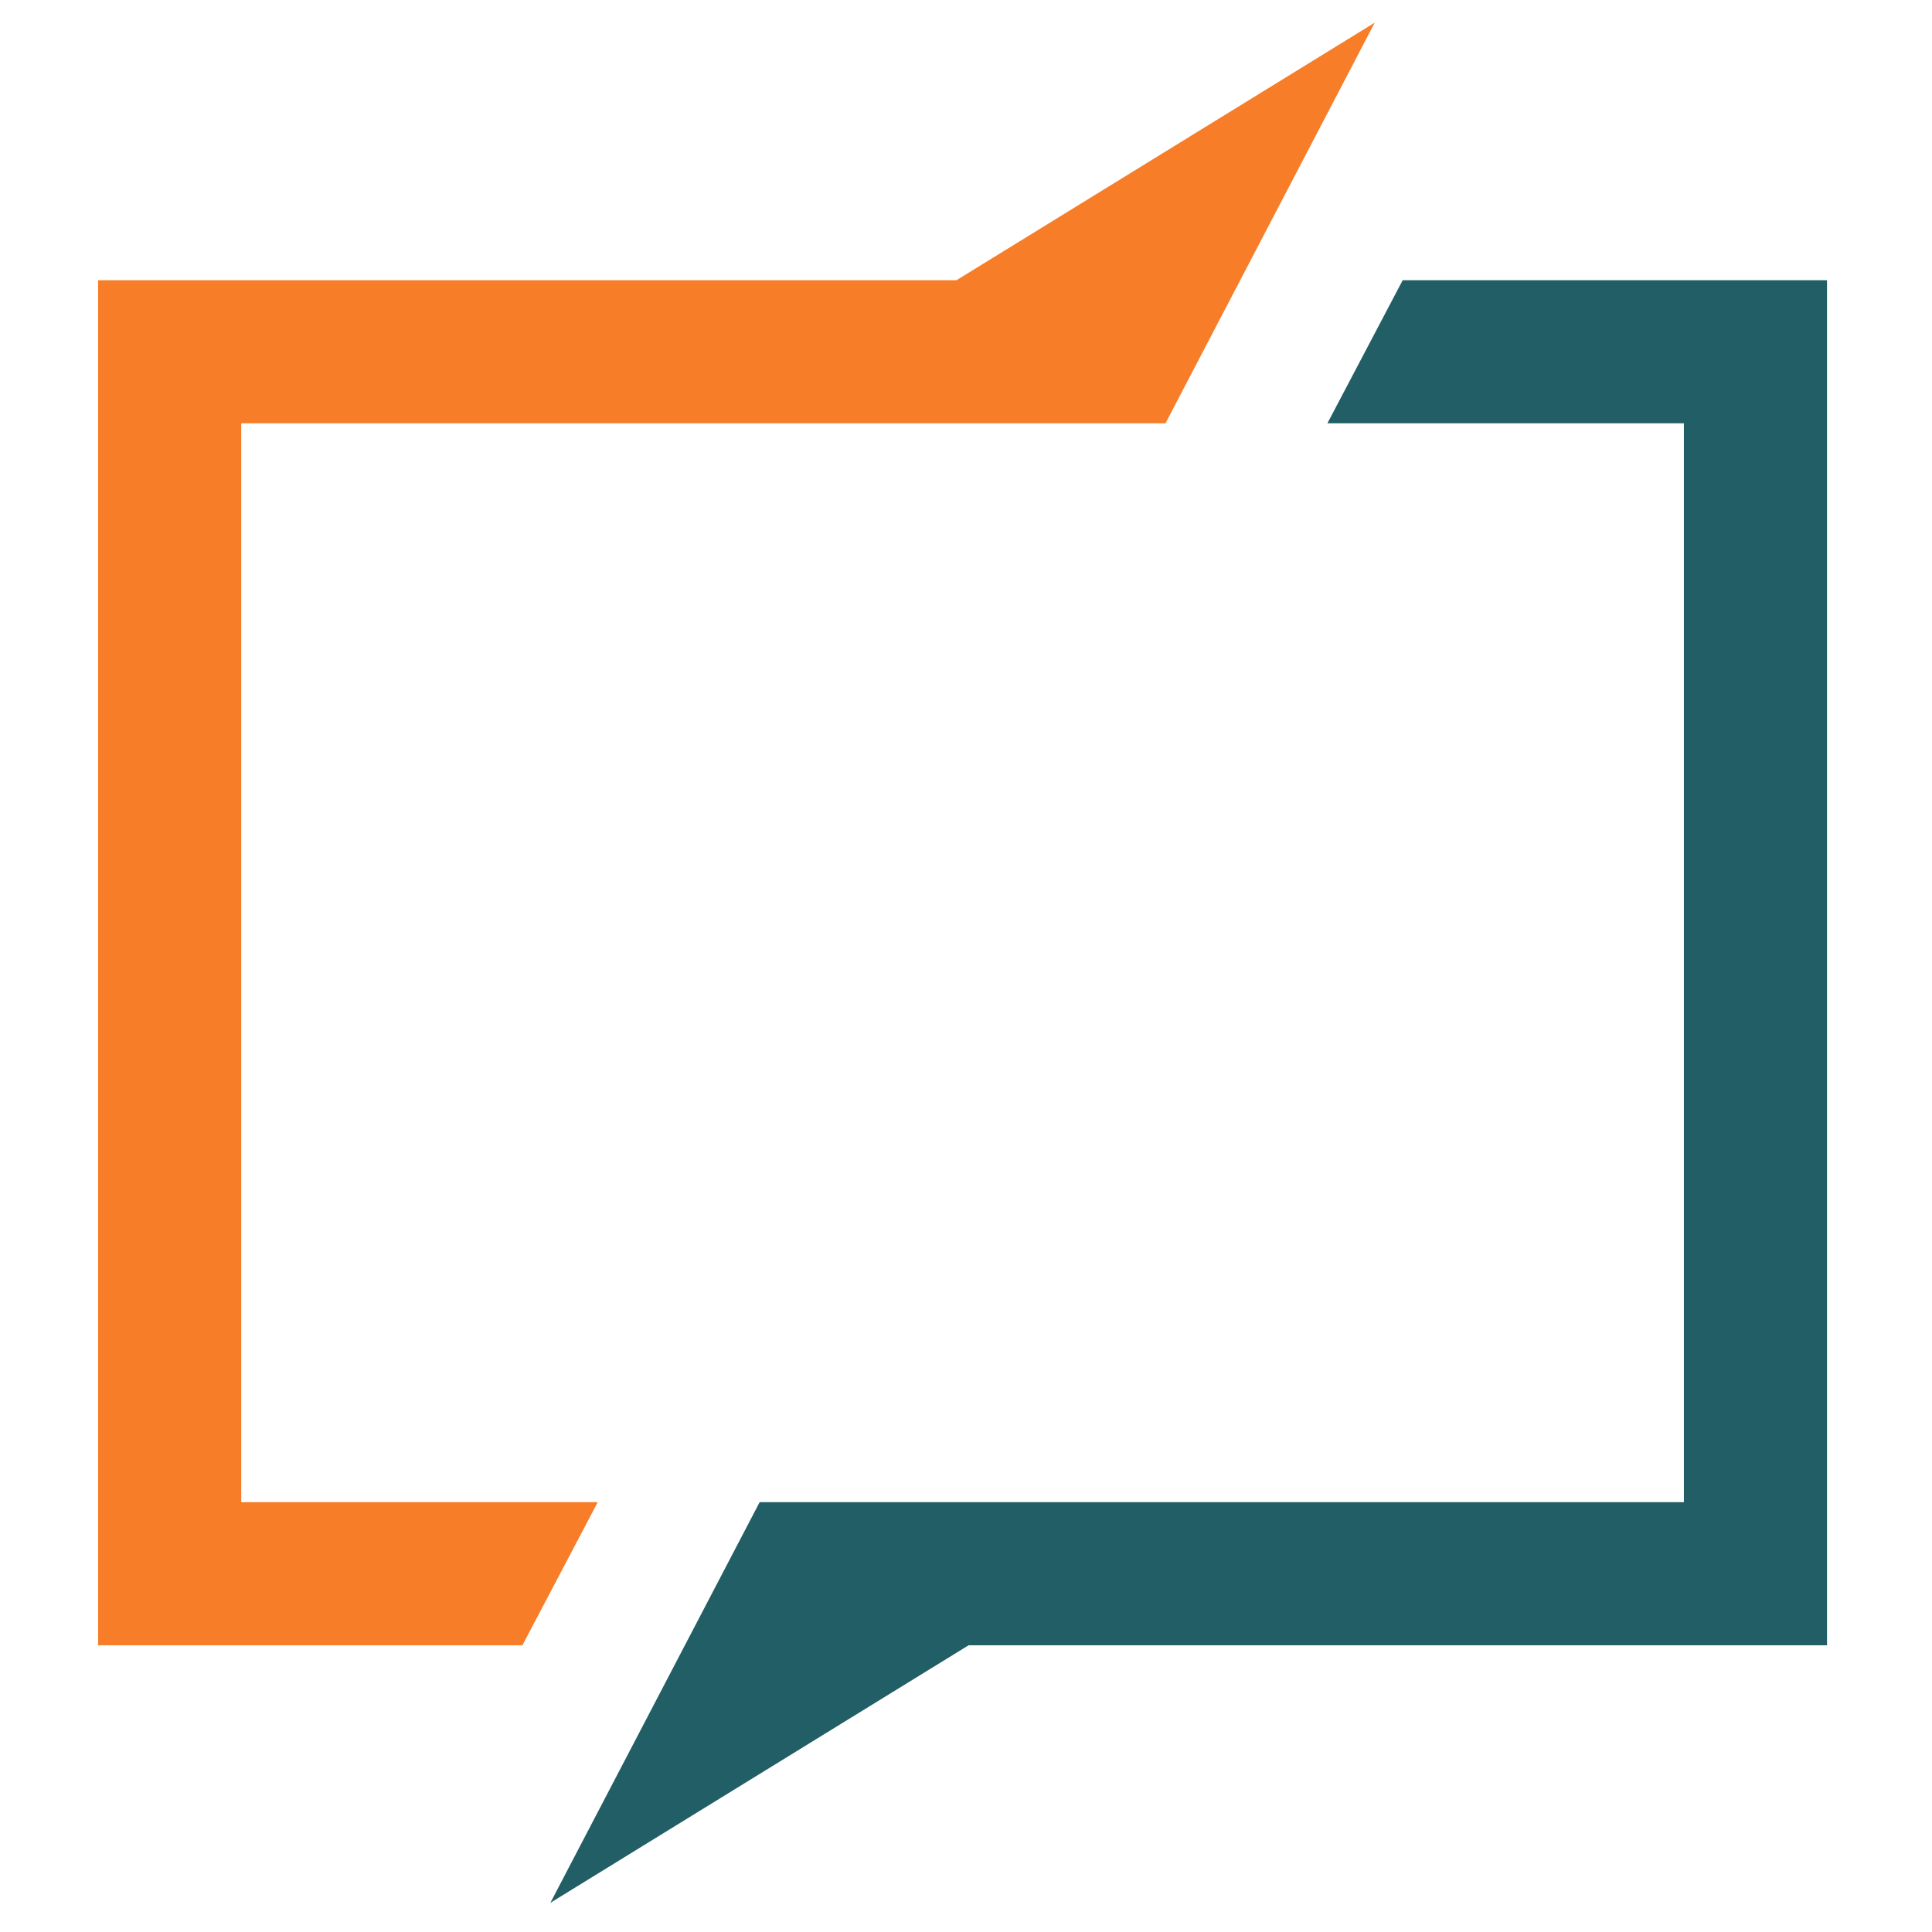
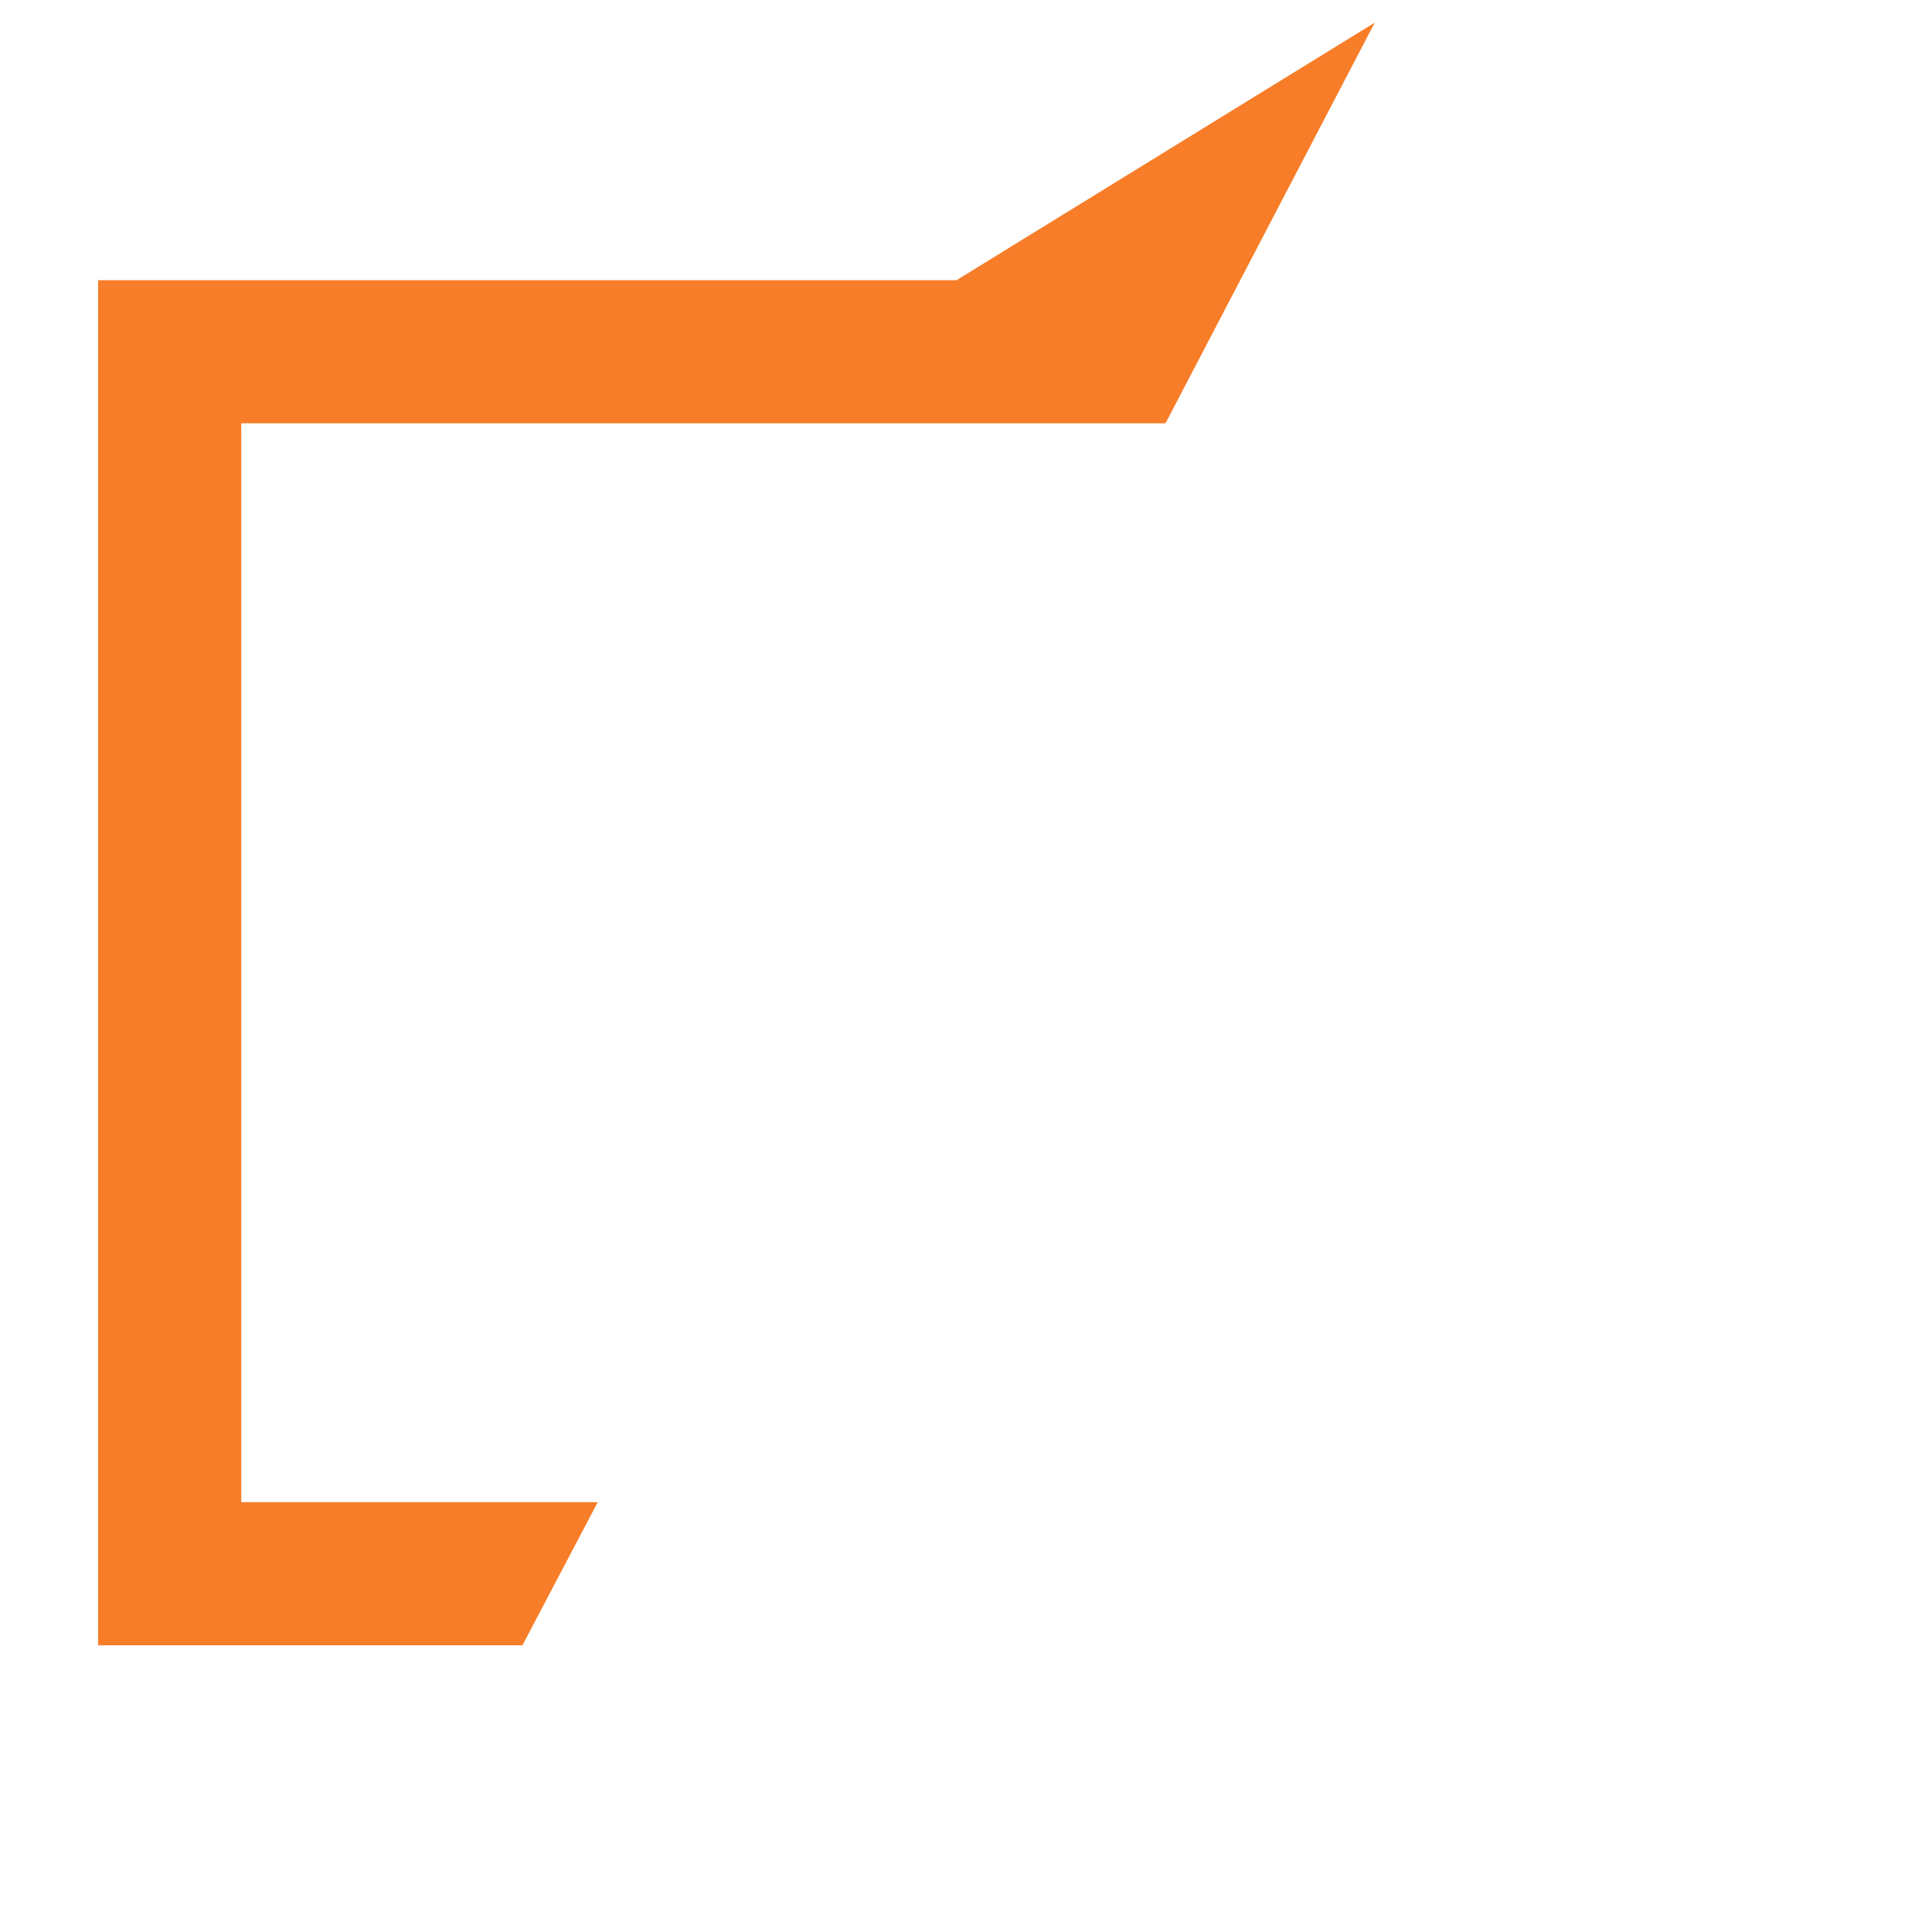
<svg xmlns="http://www.w3.org/2000/svg" width="512" height="512">
  <g fill="none" fill-rule="evenodd">
    <path fill="#F77D28" d="M138.449 436.013H26V74.257h227.483L364.325 6l-55.457 106.179H63.931v285.915h94.474l-19.956 37.919" />
-     <path fill="#225E65" d="m145.854 504.267 55.459-106.179H446.25V112.174h-94.474l19.954-37.917h112.449v361.756H256.695l-110.841 68.254" />
  </g>
</svg>